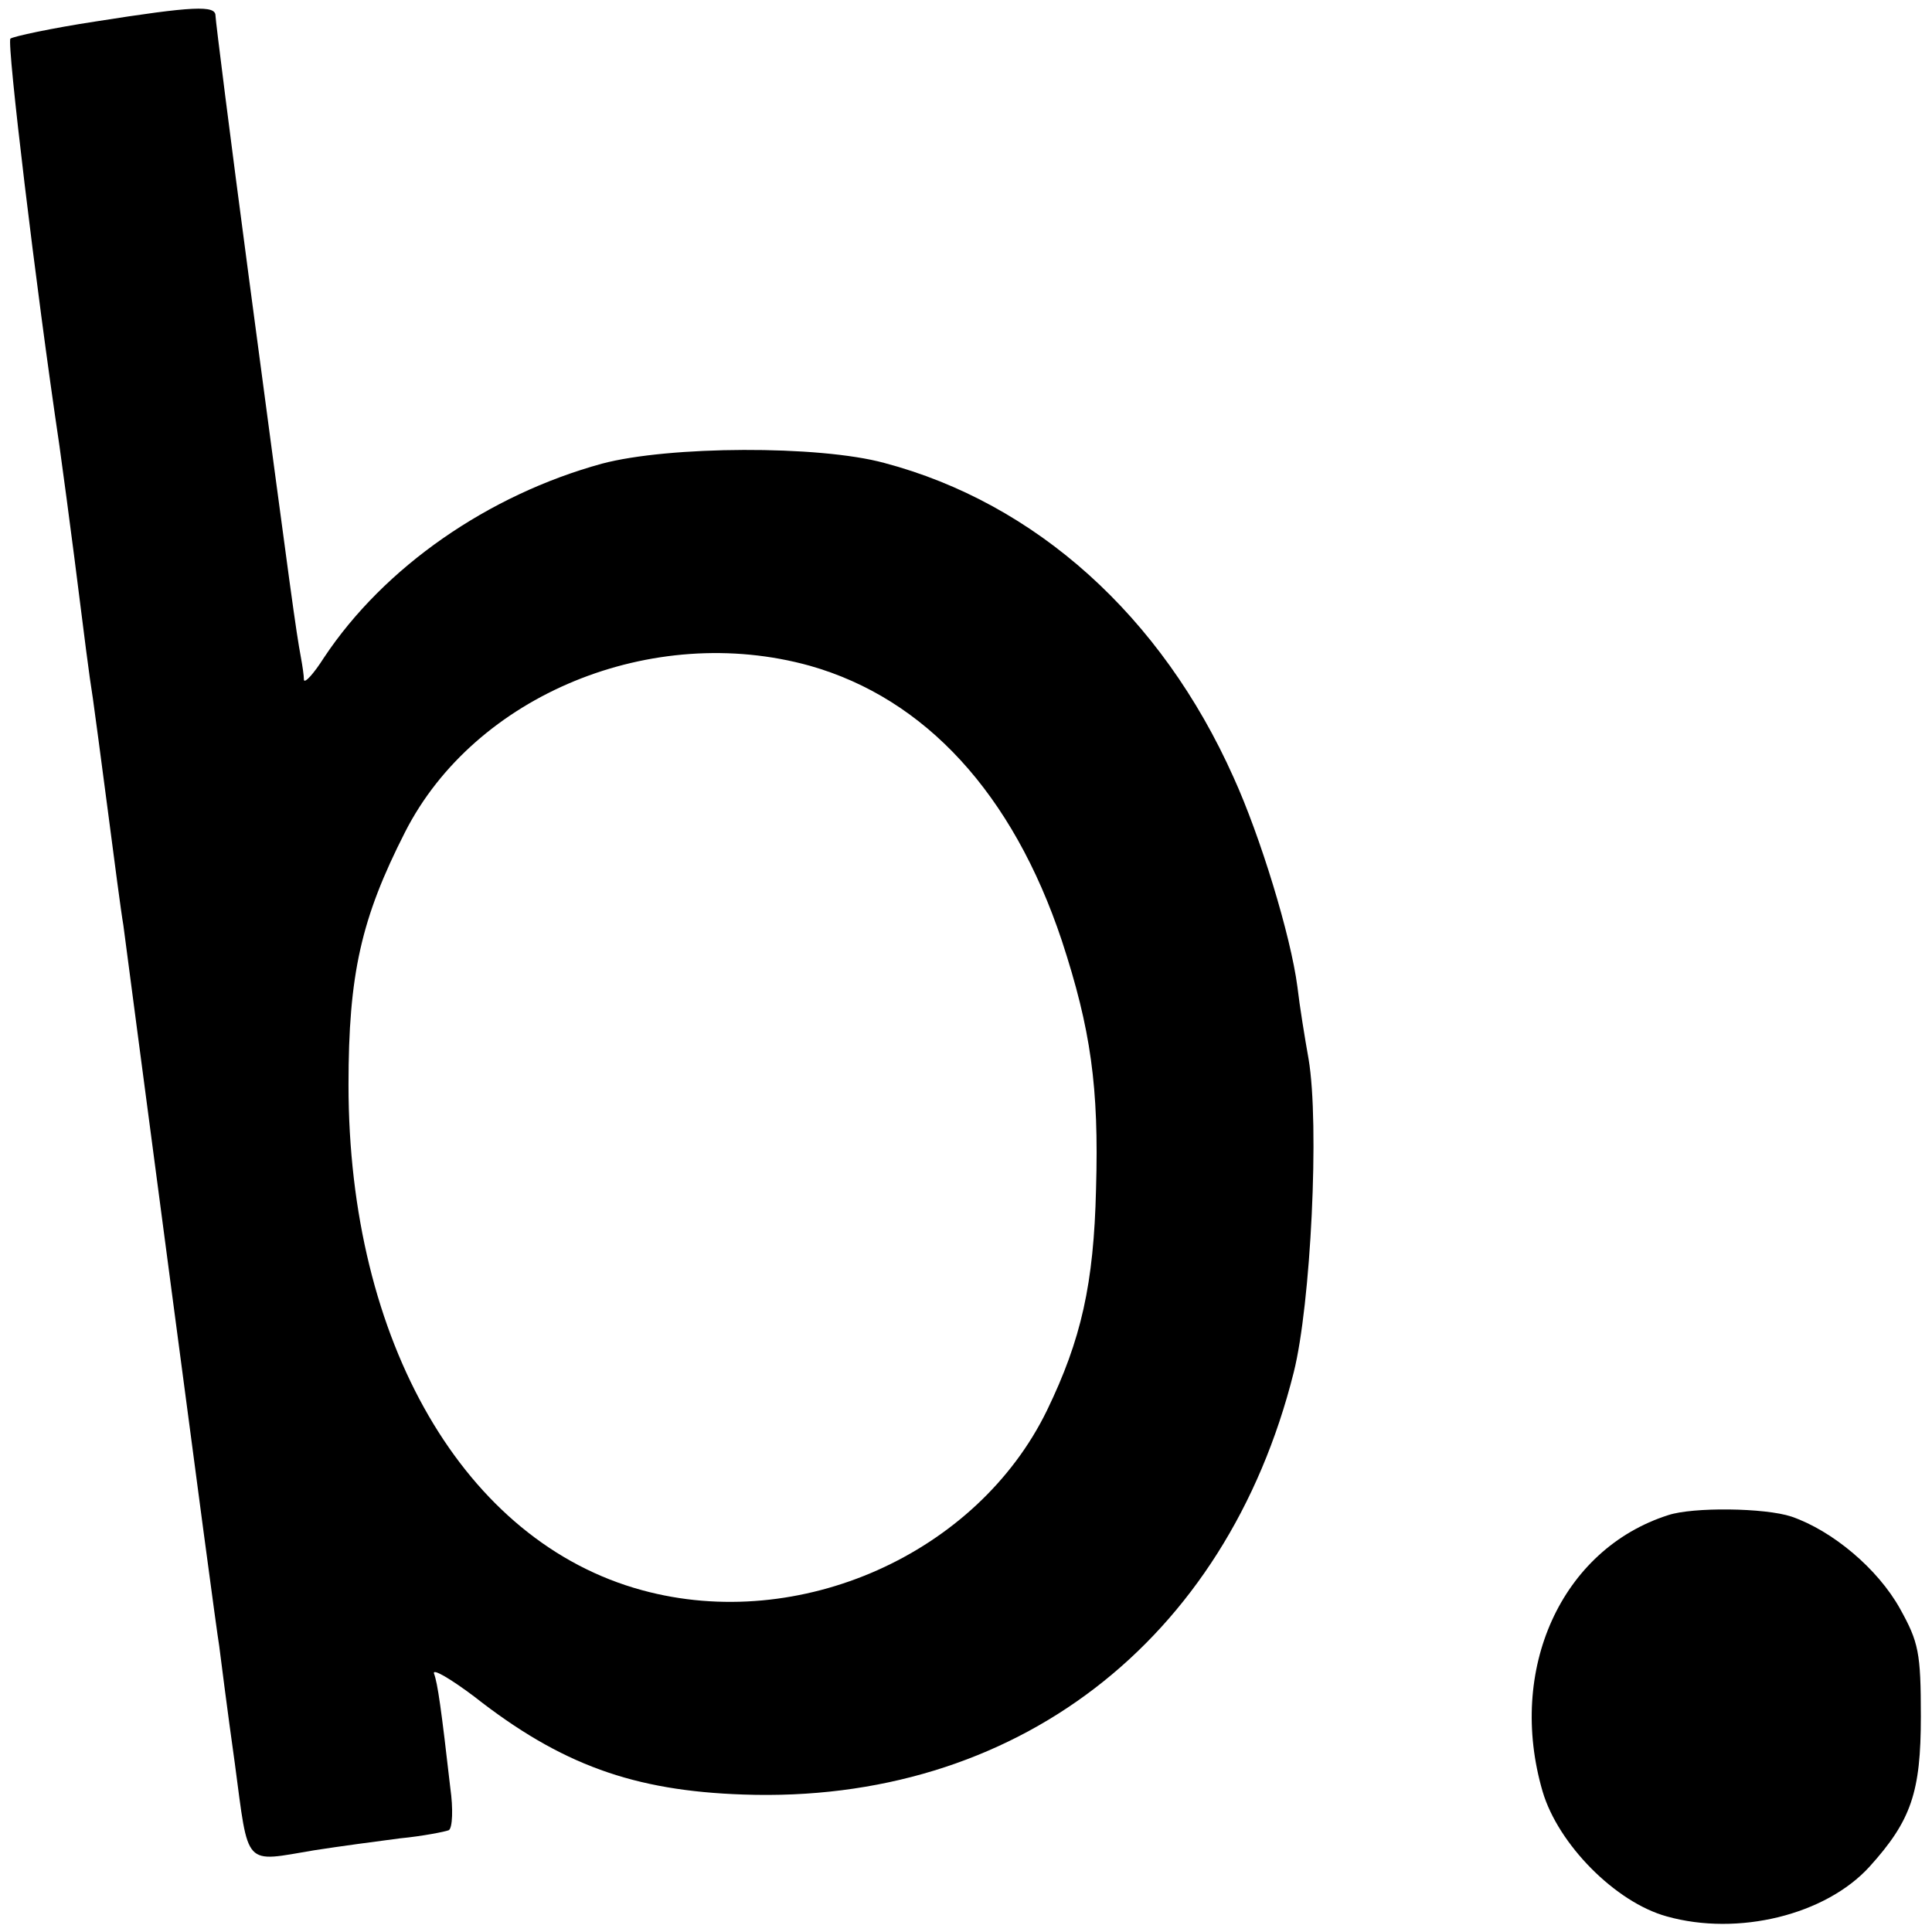
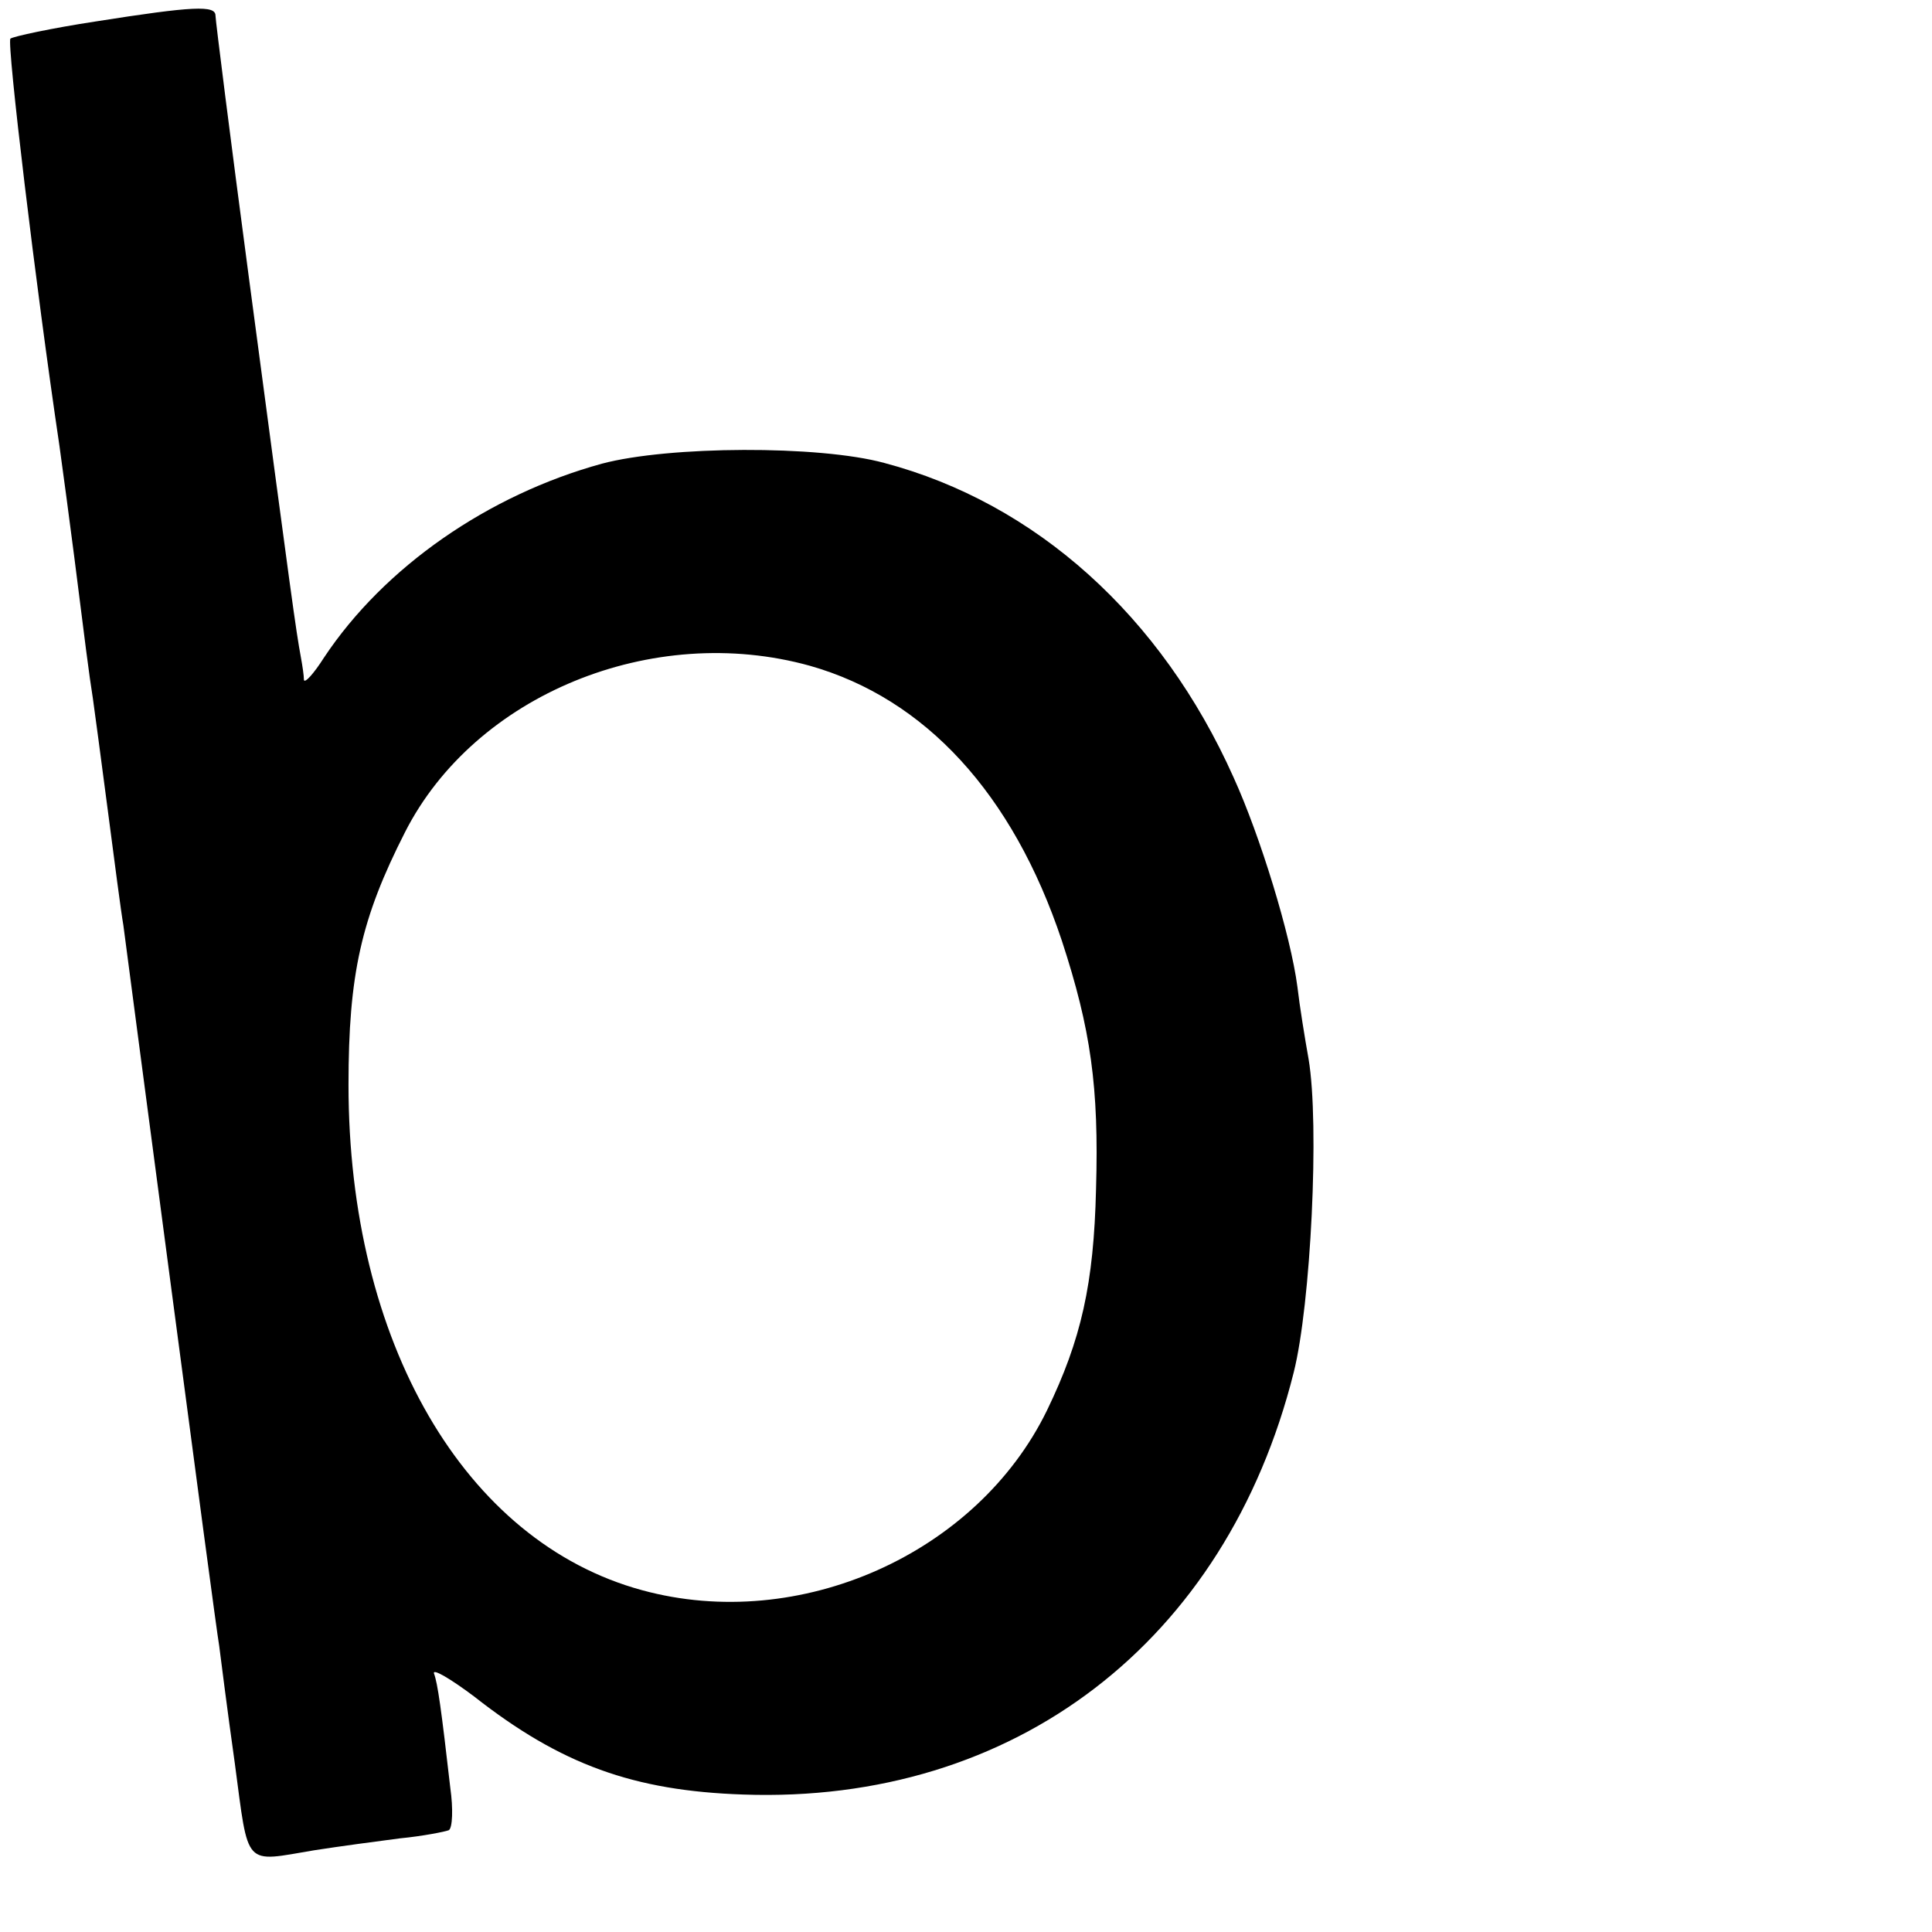
<svg xmlns="http://www.w3.org/2000/svg" version="1.0" width="260pt" height="260pt" viewBox="0 0 260 260" preserveAspectRatio="xMidYMid meet">
  <g transform="translate(0,260) scale(0.1,-0.1)" fill="#000000" stroke="none">
    <path d="M128 2571 c-59 -9 -110 -20 -114 -23 -5 -6 34 -333 66 -548 5 -36 14 -103 20 -150 14 -111 20 -159 25 -190 2 -14 11 -81 20 -150 9 -69 18 -138 21 -155 2 -16 31 -235 64 -485 33 -250 62 -468 65 -485 2 -16 11 -87 21 -158 19 -142 11 -133 107 -117 32 5 84 12 115 16 31 3 61 9 66 11 5 3 6 29 2 57 -12 105 -17 141 -22 154 -2 7 22 -7 54 -31 117 -92 215 -127 362 -132 365 -13 650 205 741 568 23 91 35 334 20 422 -5 28 -12 71 -15 97 -9 69 -50 203 -86 282 -97 217 -266 369 -470 423 -88 24 -290 23 -380 -1 -153 -42 -293 -139 -374 -261 -14 -22 -26 -35 -27 -30 0 6 -2 19 -4 30 -7 38 -12 75 -70 511 -25 188 -45 347 -45 353 0 14 -29 13 -162 -8z m962 -867 c155 -44 273 -172 339 -370 39 -119 50 -197 46 -334 -3 -128 -20 -203 -66 -298 -94 -193 -333 -300 -545 -242 -239 65 -395 334 -395 680 0 149 17 224 76 340 94 185 333 283 545 224z" />
-     <path d="M2245 561 c-144 -46 -217 -208 -169 -372 21 -71 98 -149 167 -168 96 -27 214 2 273 67 56 62 69 100 69 202 0 86 -3 100 -28 145 -30 54 -91 105 -146 124 -36 12 -133 13 -166 2z" />
  </g>
</svg>